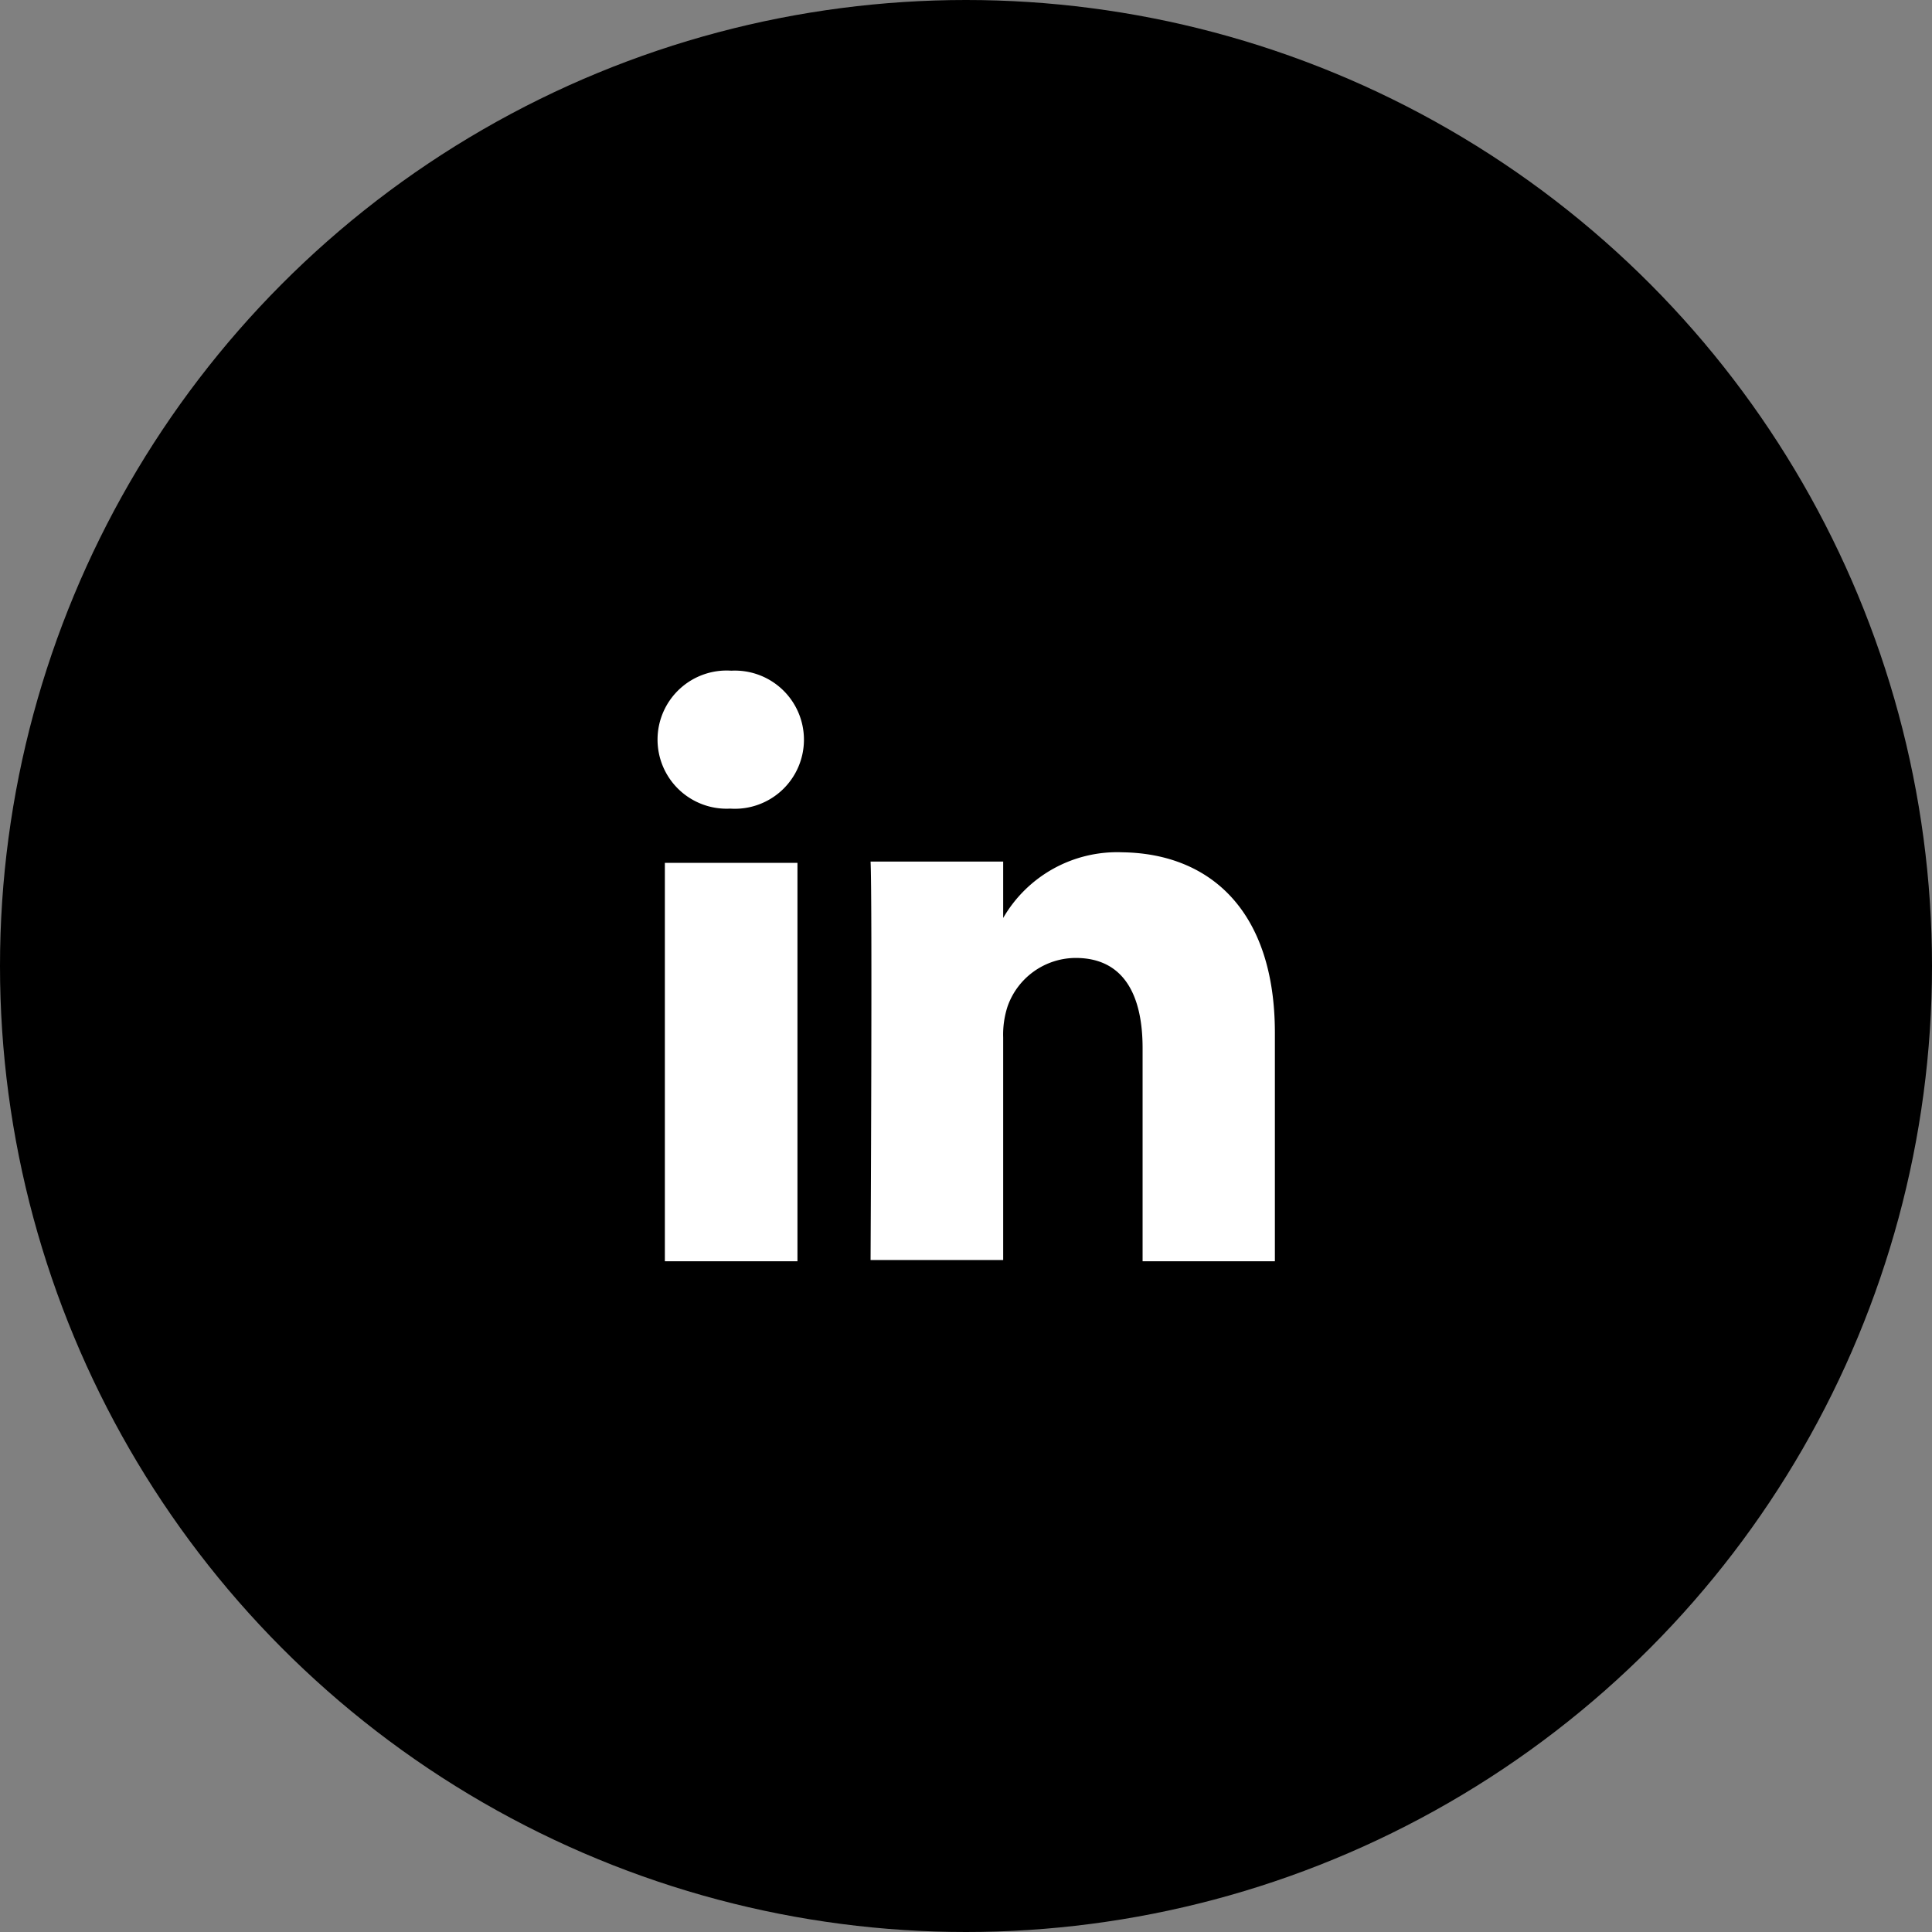
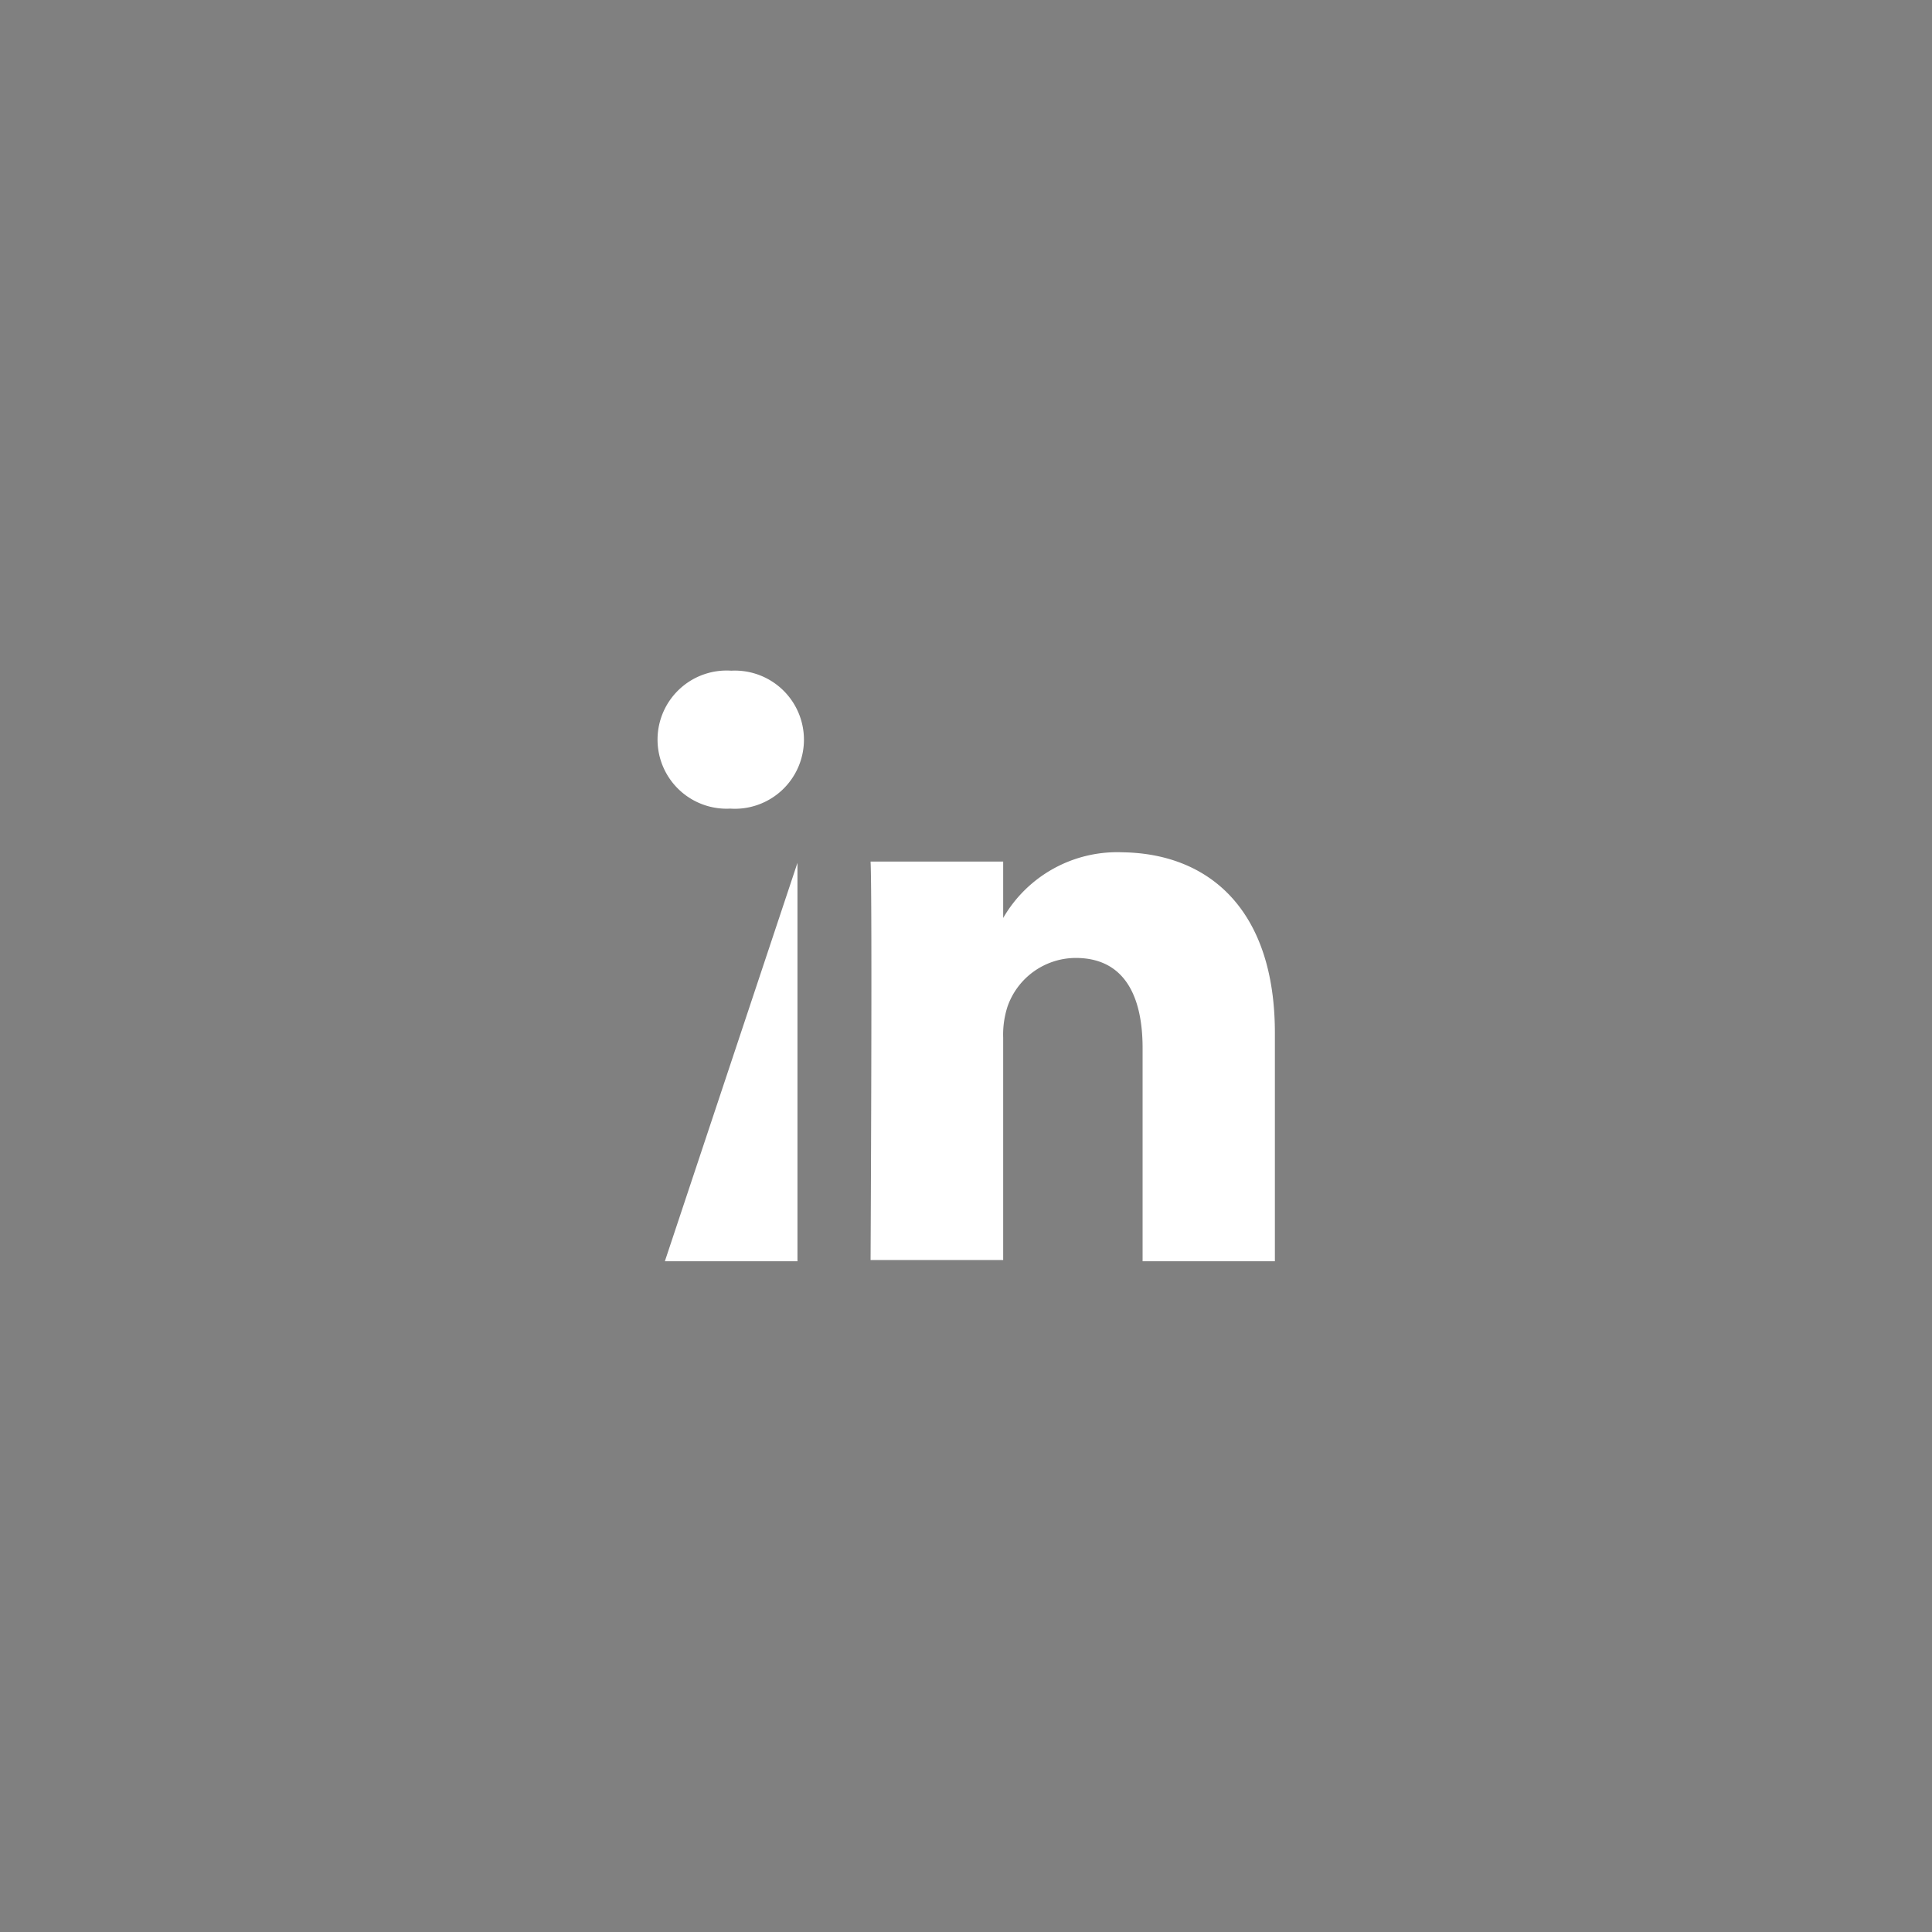
<svg xmlns="http://www.w3.org/2000/svg" viewBox="0 0 62.36 62.36">
  <rect x="0" y="0" width="62.36" height="62.36" fill="#808080" stroke="none" />
  <defs>
    <style>.cls-1{fill:#fff;}</style>
  </defs>
  <title>linkedin</title>
  <g id="Layer_2" data-name="Layer 2">
    <g id="Layer_1-2" data-name="Layer 1">
-       <circle cx="31.18" cy="31.18" r="31.18" />
-       <path id="LinkedIn" class="cls-1" d="M41.15,33.34v7.37H36.88V33.83c0-1.73-.62-2.91-2.16-2.91a2.34,2.34,0,0,0-2.2,1.57,2.94,2.94,0,0,0-.14,1v7.18H28.1s.06-11.65,0-12.86h4.28v1.82l0,0h0v0a4.25,4.25,0,0,1,3.85-2.12C39.05,27.55,41.15,29.39,41.15,33.34ZM23.63,21.65a2.23,2.23,0,1,0-.06,4.45h0a2.23,2.23,0,1,0,0-4.45ZM21.46,40.71h4.28V27.85H21.46Z" />
+       <path id="LinkedIn" class="cls-1" d="M41.15,33.34v7.37H36.88V33.83c0-1.73-.62-2.91-2.16-2.91a2.34,2.34,0,0,0-2.2,1.57,2.94,2.94,0,0,0-.14,1v7.18H28.1s.06-11.65,0-12.86h4.28v1.82l0,0h0v0a4.25,4.25,0,0,1,3.85-2.12C39.05,27.55,41.15,29.39,41.15,33.34ZM23.63,21.65a2.23,2.23,0,1,0-.06,4.45h0a2.23,2.23,0,1,0,0-4.45ZM21.46,40.71h4.28V27.85Z" />
    </g>
  </g>
</svg>